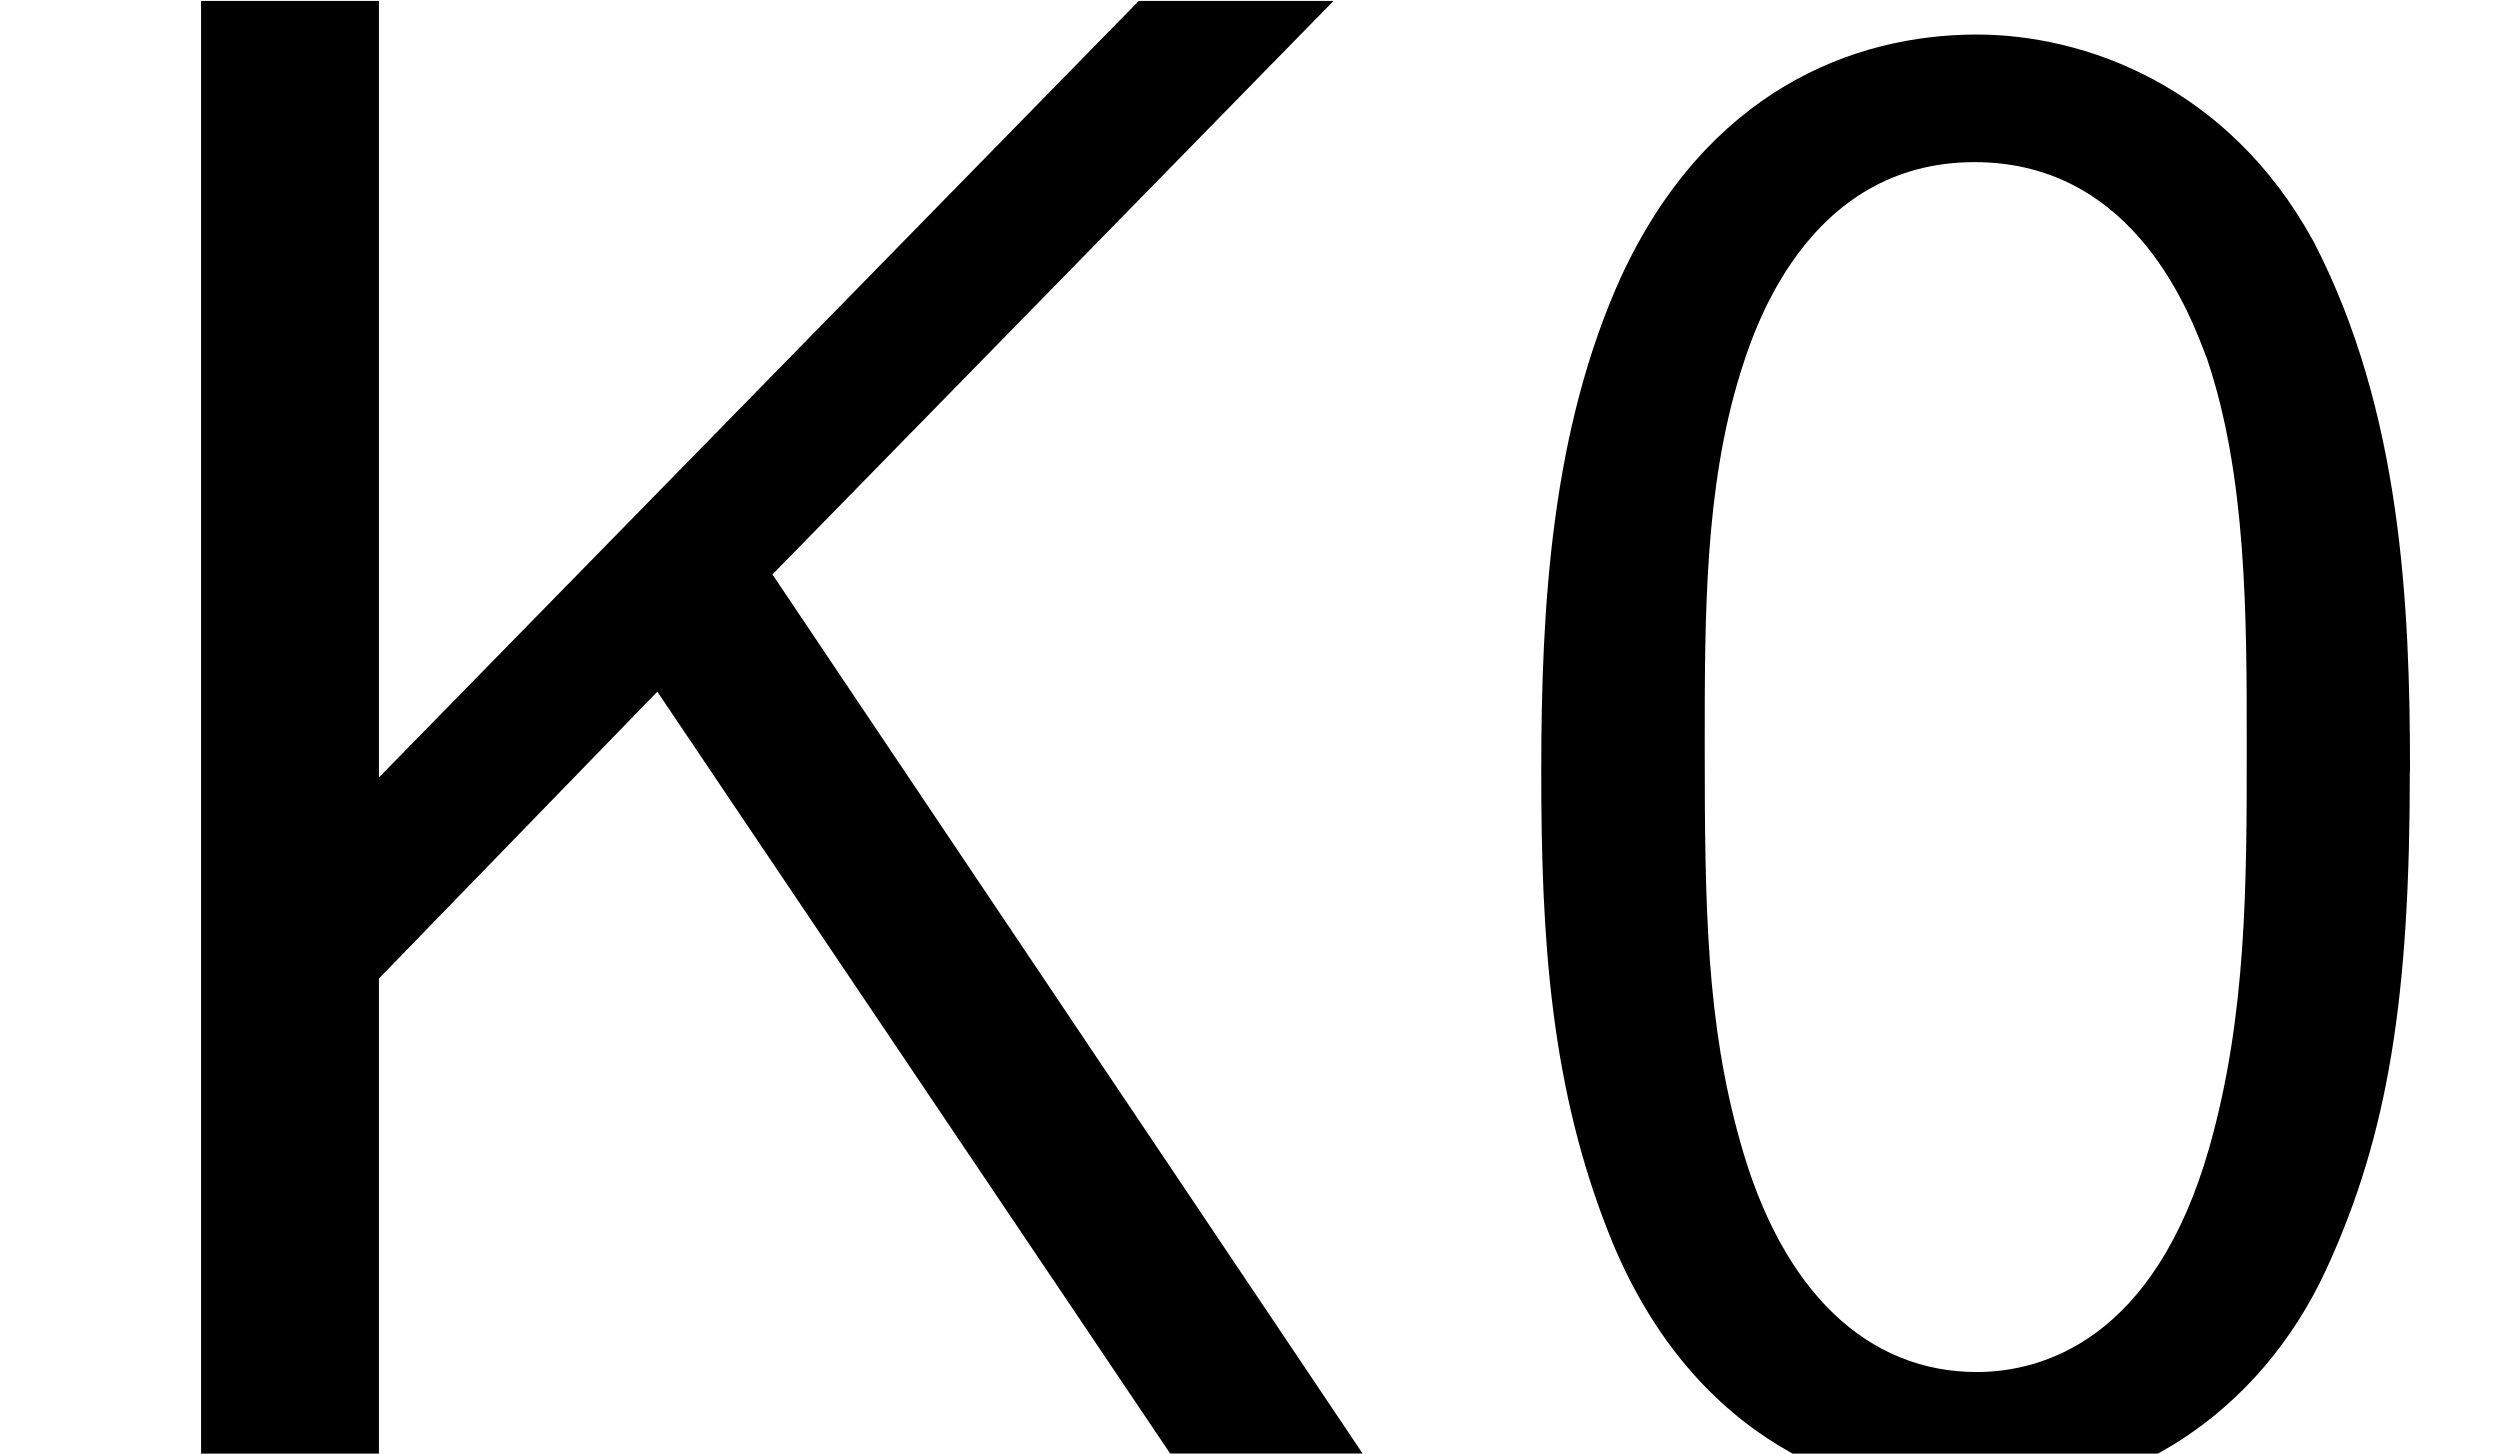
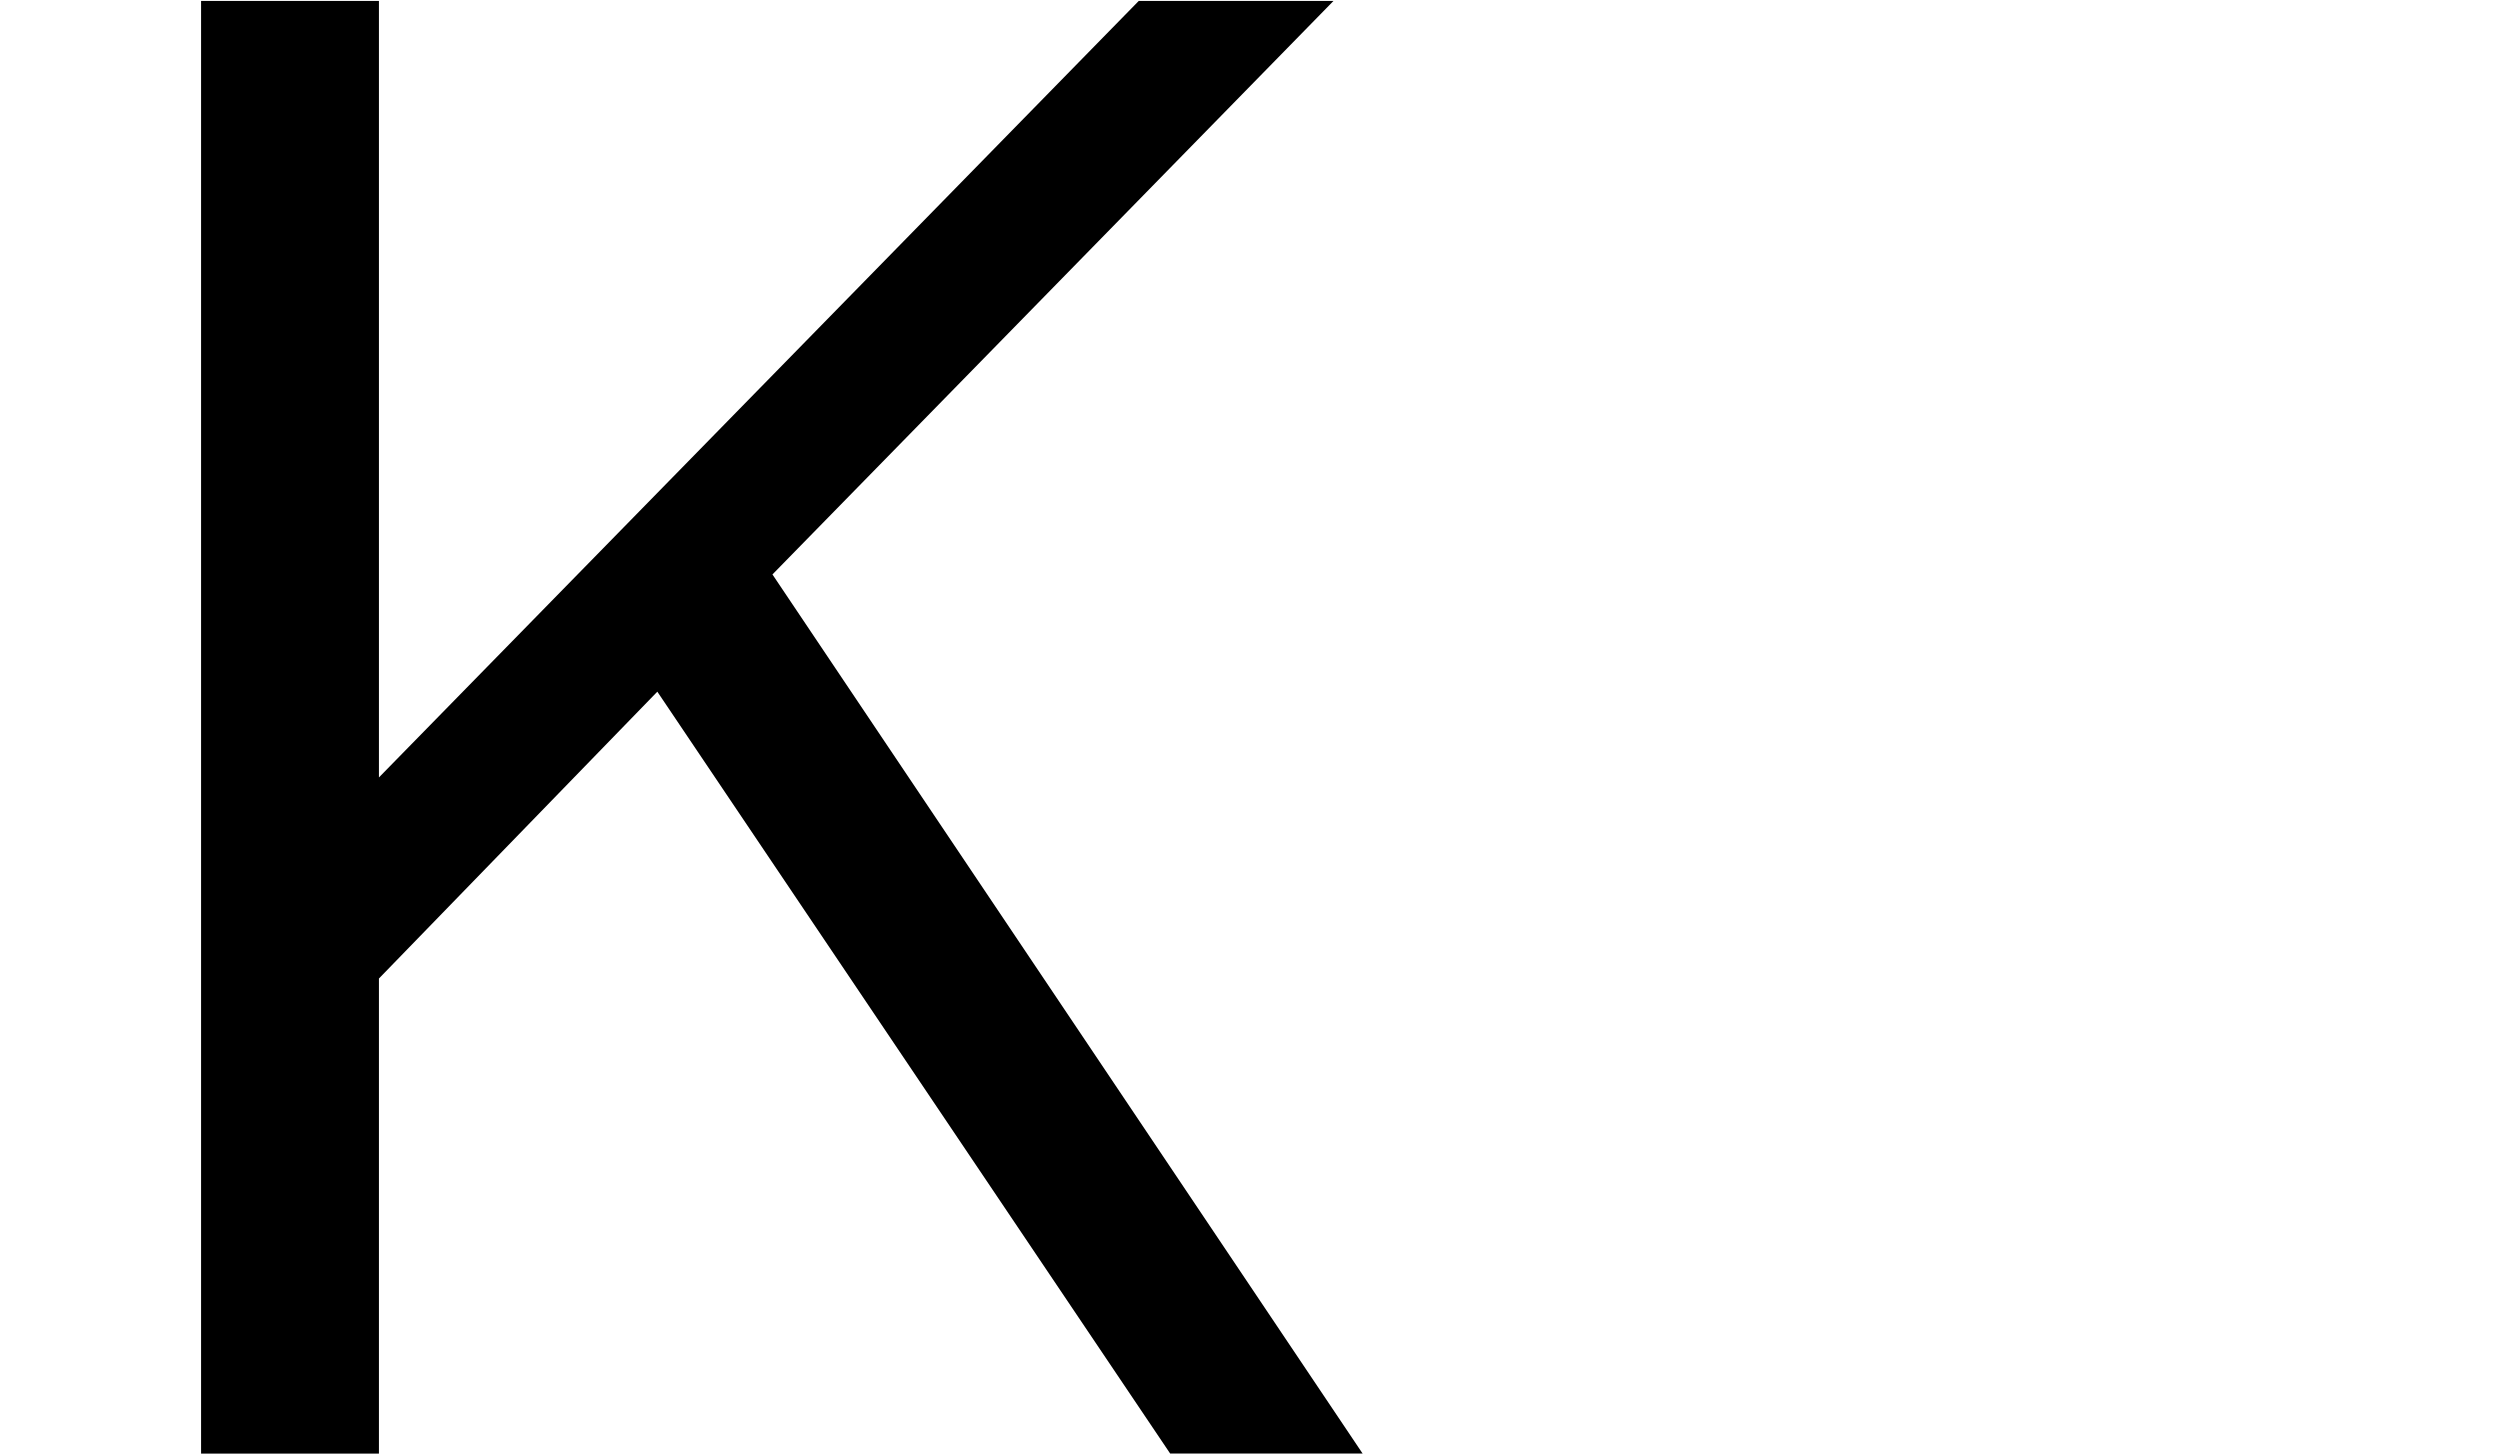
<svg xmlns="http://www.w3.org/2000/svg" xmlns:xlink="http://www.w3.org/1999/xlink" version="1.1" width="13.03pt" height="7.576pt" viewBox="0 -7.576 13.03 7.576">
  <defs>
-     <path id="g7-48" d="m4.985-3.556c0-.862-.044-1.876-.502-2.76c-.447-.818-1.2-1.08-1.756-1.08c-.644 0-1.407 .295-1.855 1.265c-.36 .796-.415 1.702-.415 2.575c0 .862 .044 1.658 .371 2.455c.436 1.047 1.265 1.342 1.887 1.342c.796 0 1.484-.447 1.833-1.2c.327-.709 .436-1.429 .436-2.596zm-.851-.131c0 .72 0 1.407-.196 2.095c-.284 .993-.862 1.167-1.211 1.167c-.567 0-1.015-.415-1.233-1.2c-.175-.622-.185-1.211-.185-2.062c0-.687 0-1.342 .185-1.942c.065-.207 .338-1.102 1.222-1.102c.851 0 1.135 .829 1.211 1.025c.207 .611 .207 1.342 .207 2.018z" />
    <path id="g7-75" d="m7.102 0l-3.076-4.582l2.924-2.989h-1.015l-3.96 4.047v-4.047h-.927v7.571h.927v-2.476l1.451-1.495l2.673 3.971h1.004z" />
  </defs>
  <g id="page629">
    <use x="0" y="0" xlink:href="#g7-75" />
    <use x="7.576" y="0" xlink:href="#g7-48" />
  </g>
</svg>